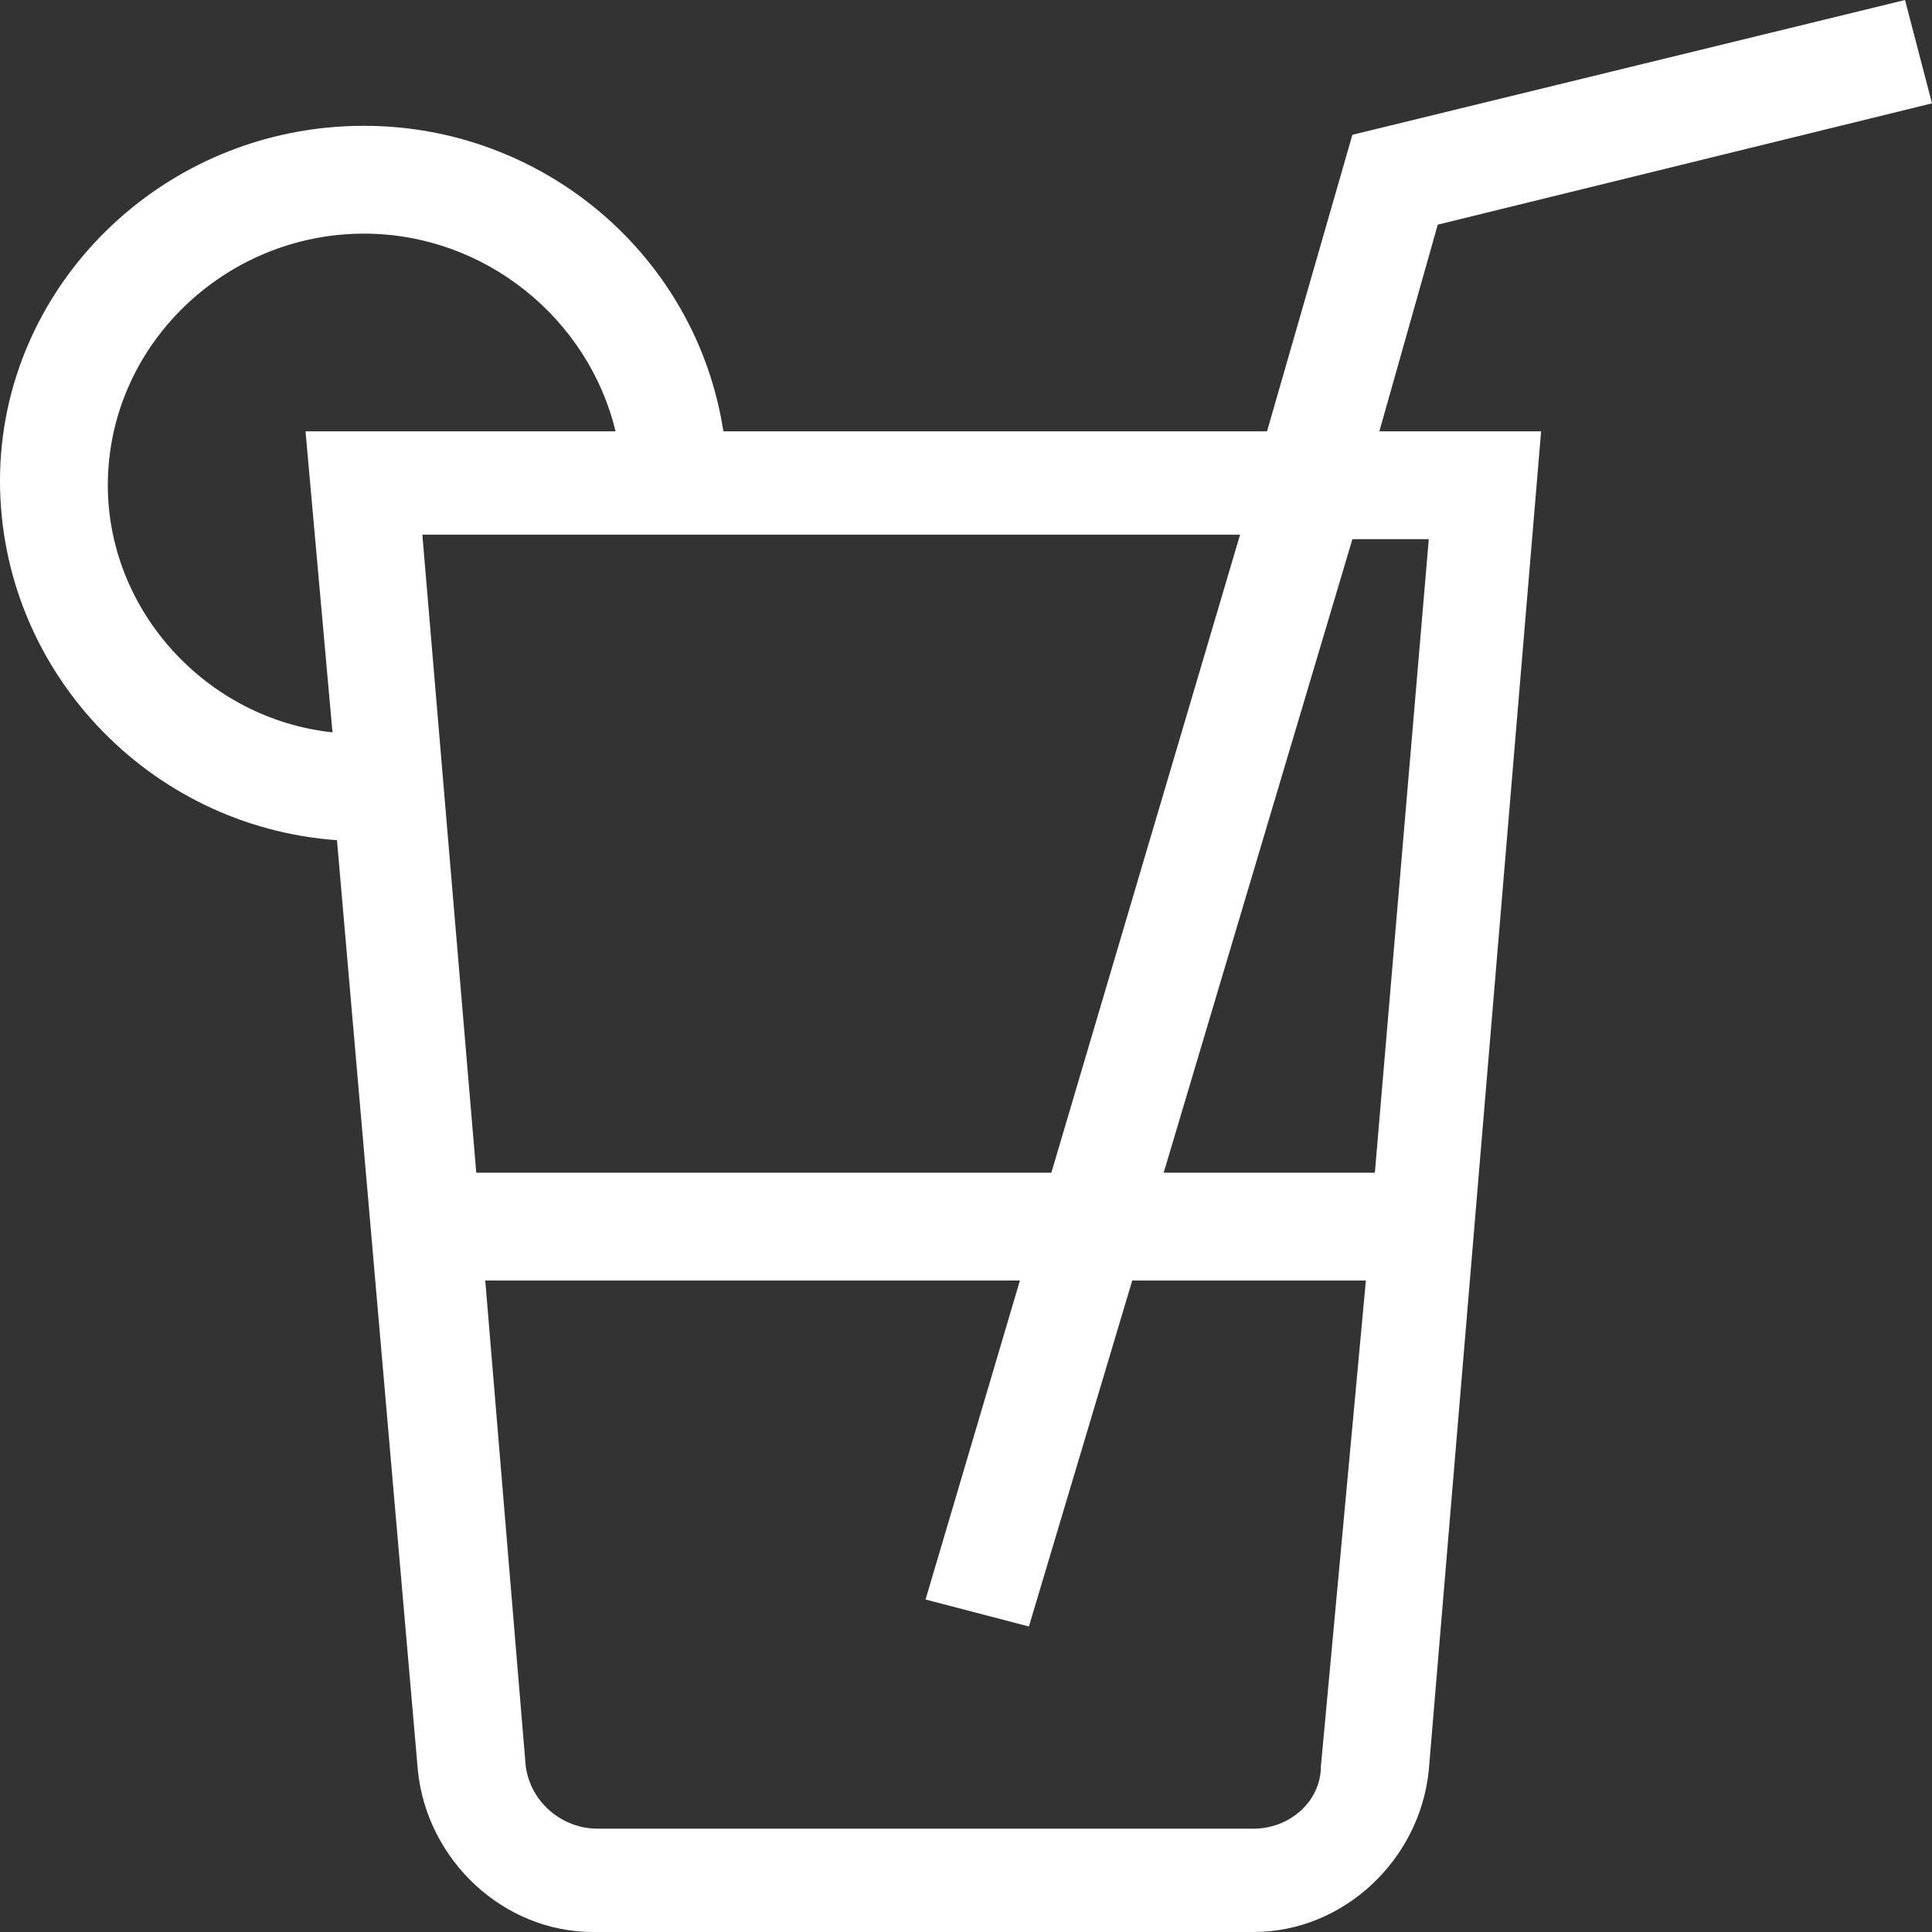
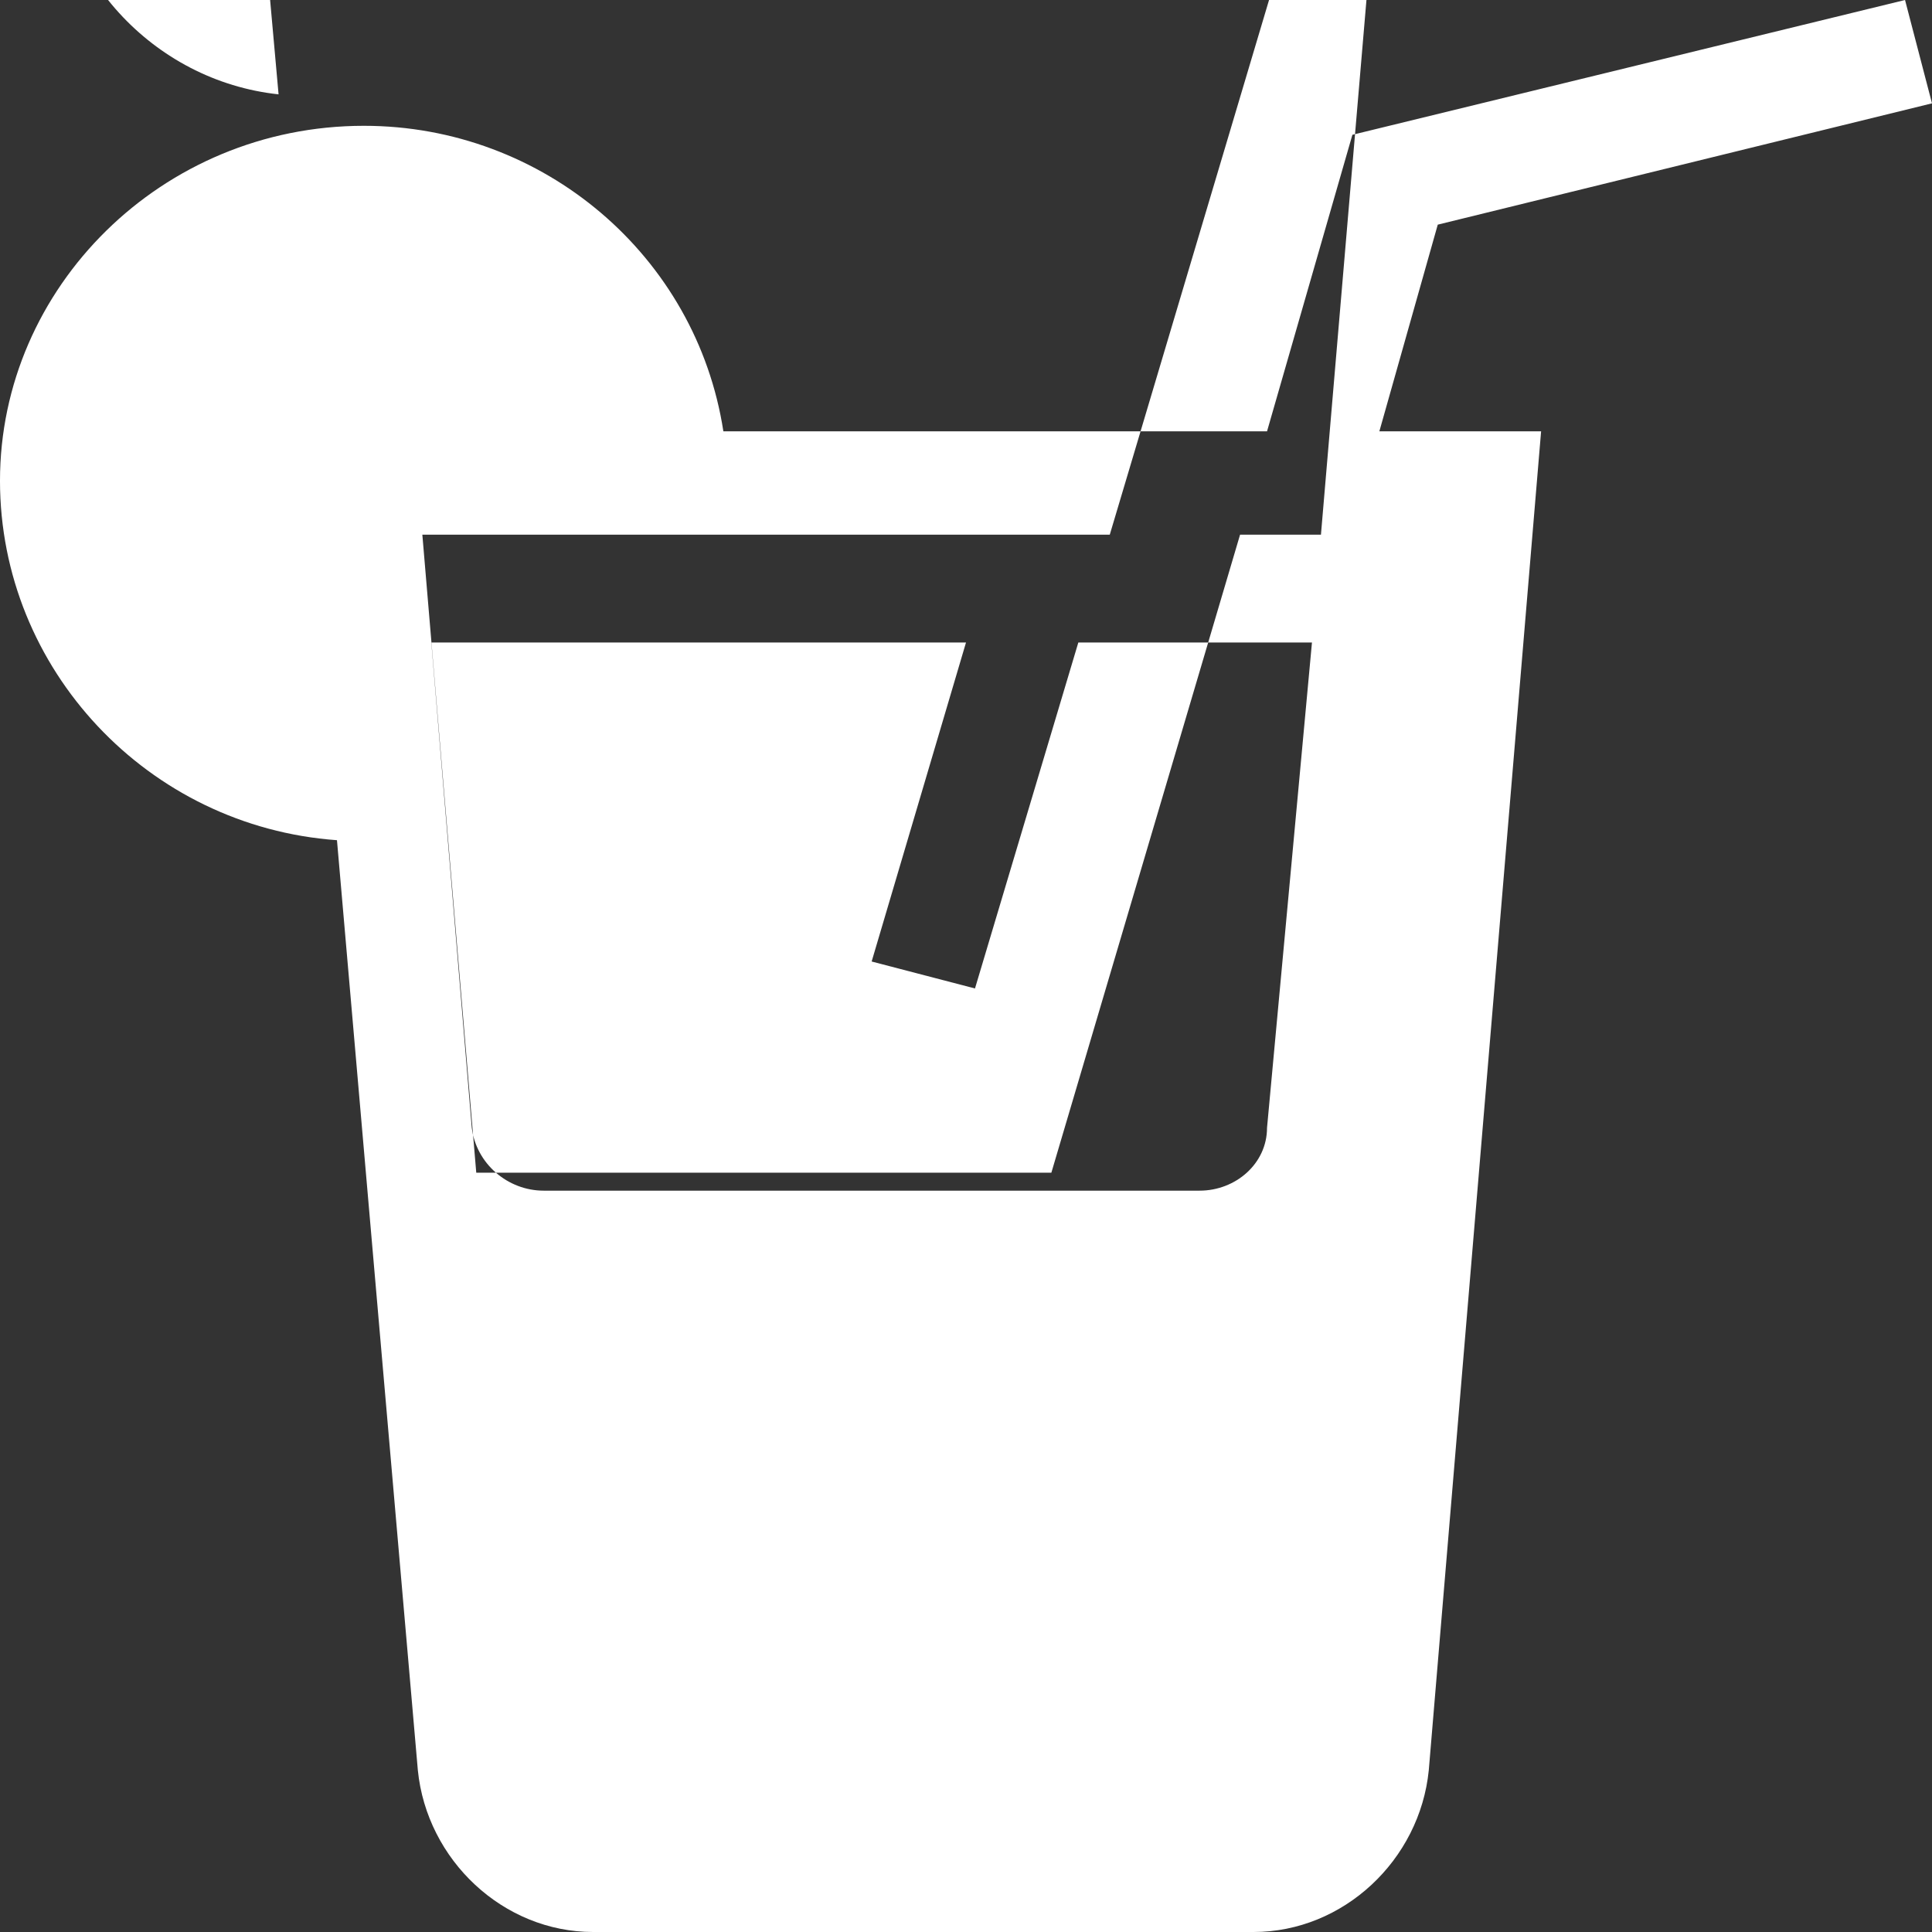
<svg xmlns="http://www.w3.org/2000/svg" version="1.2" viewBox="0 0 43 43" width="43" height="43">
  <rect x="0" y="0" width="43" height="43" fill="#333333" stroke="none" />
  <title>Banner-2 copy 3</title>
  <style>
		.s0 { fill: #ffffff } 
	</style>
  <g id="Banner-2 copy 3">
-     <path id="-e-hpbanner-icon3" fill-rule="evenodd" class="s0" d="m30.7 9.6h3.6l-2.5 29.8c-0.2 2-1.9 3.6-3.9 3.6h-14.7c-2 0-3.7-1.6-3.9-3.6l-1.8-20.7c-4.2-0.3-7.5-3.8-7.5-8 0-4.3 3.6-7.9 8.1-7.9 4 0 7.4 2.9 8 6.8h12.1l1.9-6.6 12.3-3 0.6 2.3-11 2.7zm-20.1 16.5h12.8l4.2-14.2h-18.2zm-3.2-9.8l-0.6-6.7h6.9c-0.6-2.5-2.9-4.4-5.6-4.4-3.1 0-5.7 2.5-5.7 5.6 0 2.8 2.2 5.2 5 5.5zm22 23l1-10.8h-5.2l-2.3 7.7-2.3-0.6 2.1-7.1h-11.9l0.9 10.8c0.1 0.8 0.8 1.4 1.6 1.4h14.6c0.8 0 1.5-0.6 1.5-1.4zm0.7-27.3l-4.2 14.1h4.7l1.2-14.1z" />
+     <path id="-e-hpbanner-icon3" fill-rule="evenodd" class="s0" d="m30.7 9.6h3.6l-2.5 29.8c-0.2 2-1.9 3.6-3.9 3.6h-14.7c-2 0-3.7-1.6-3.9-3.6l-1.8-20.7c-4.2-0.3-7.5-3.8-7.5-8 0-4.3 3.6-7.9 8.1-7.9 4 0 7.4 2.9 8 6.8h12.1l1.9-6.6 12.3-3 0.6 2.3-11 2.7zm-20.1 16.5h12.8l4.2-14.2h-18.2m-3.2-9.8l-0.6-6.7h6.9c-0.6-2.5-2.9-4.4-5.6-4.4-3.1 0-5.7 2.5-5.7 5.6 0 2.8 2.2 5.2 5 5.5zm22 23l1-10.8h-5.2l-2.3 7.7-2.3-0.6 2.1-7.1h-11.9l0.9 10.8c0.1 0.8 0.8 1.4 1.6 1.4h14.6c0.8 0 1.5-0.6 1.5-1.4zm0.7-27.3l-4.2 14.1h4.7l1.2-14.1z" />
  </g>
</svg>